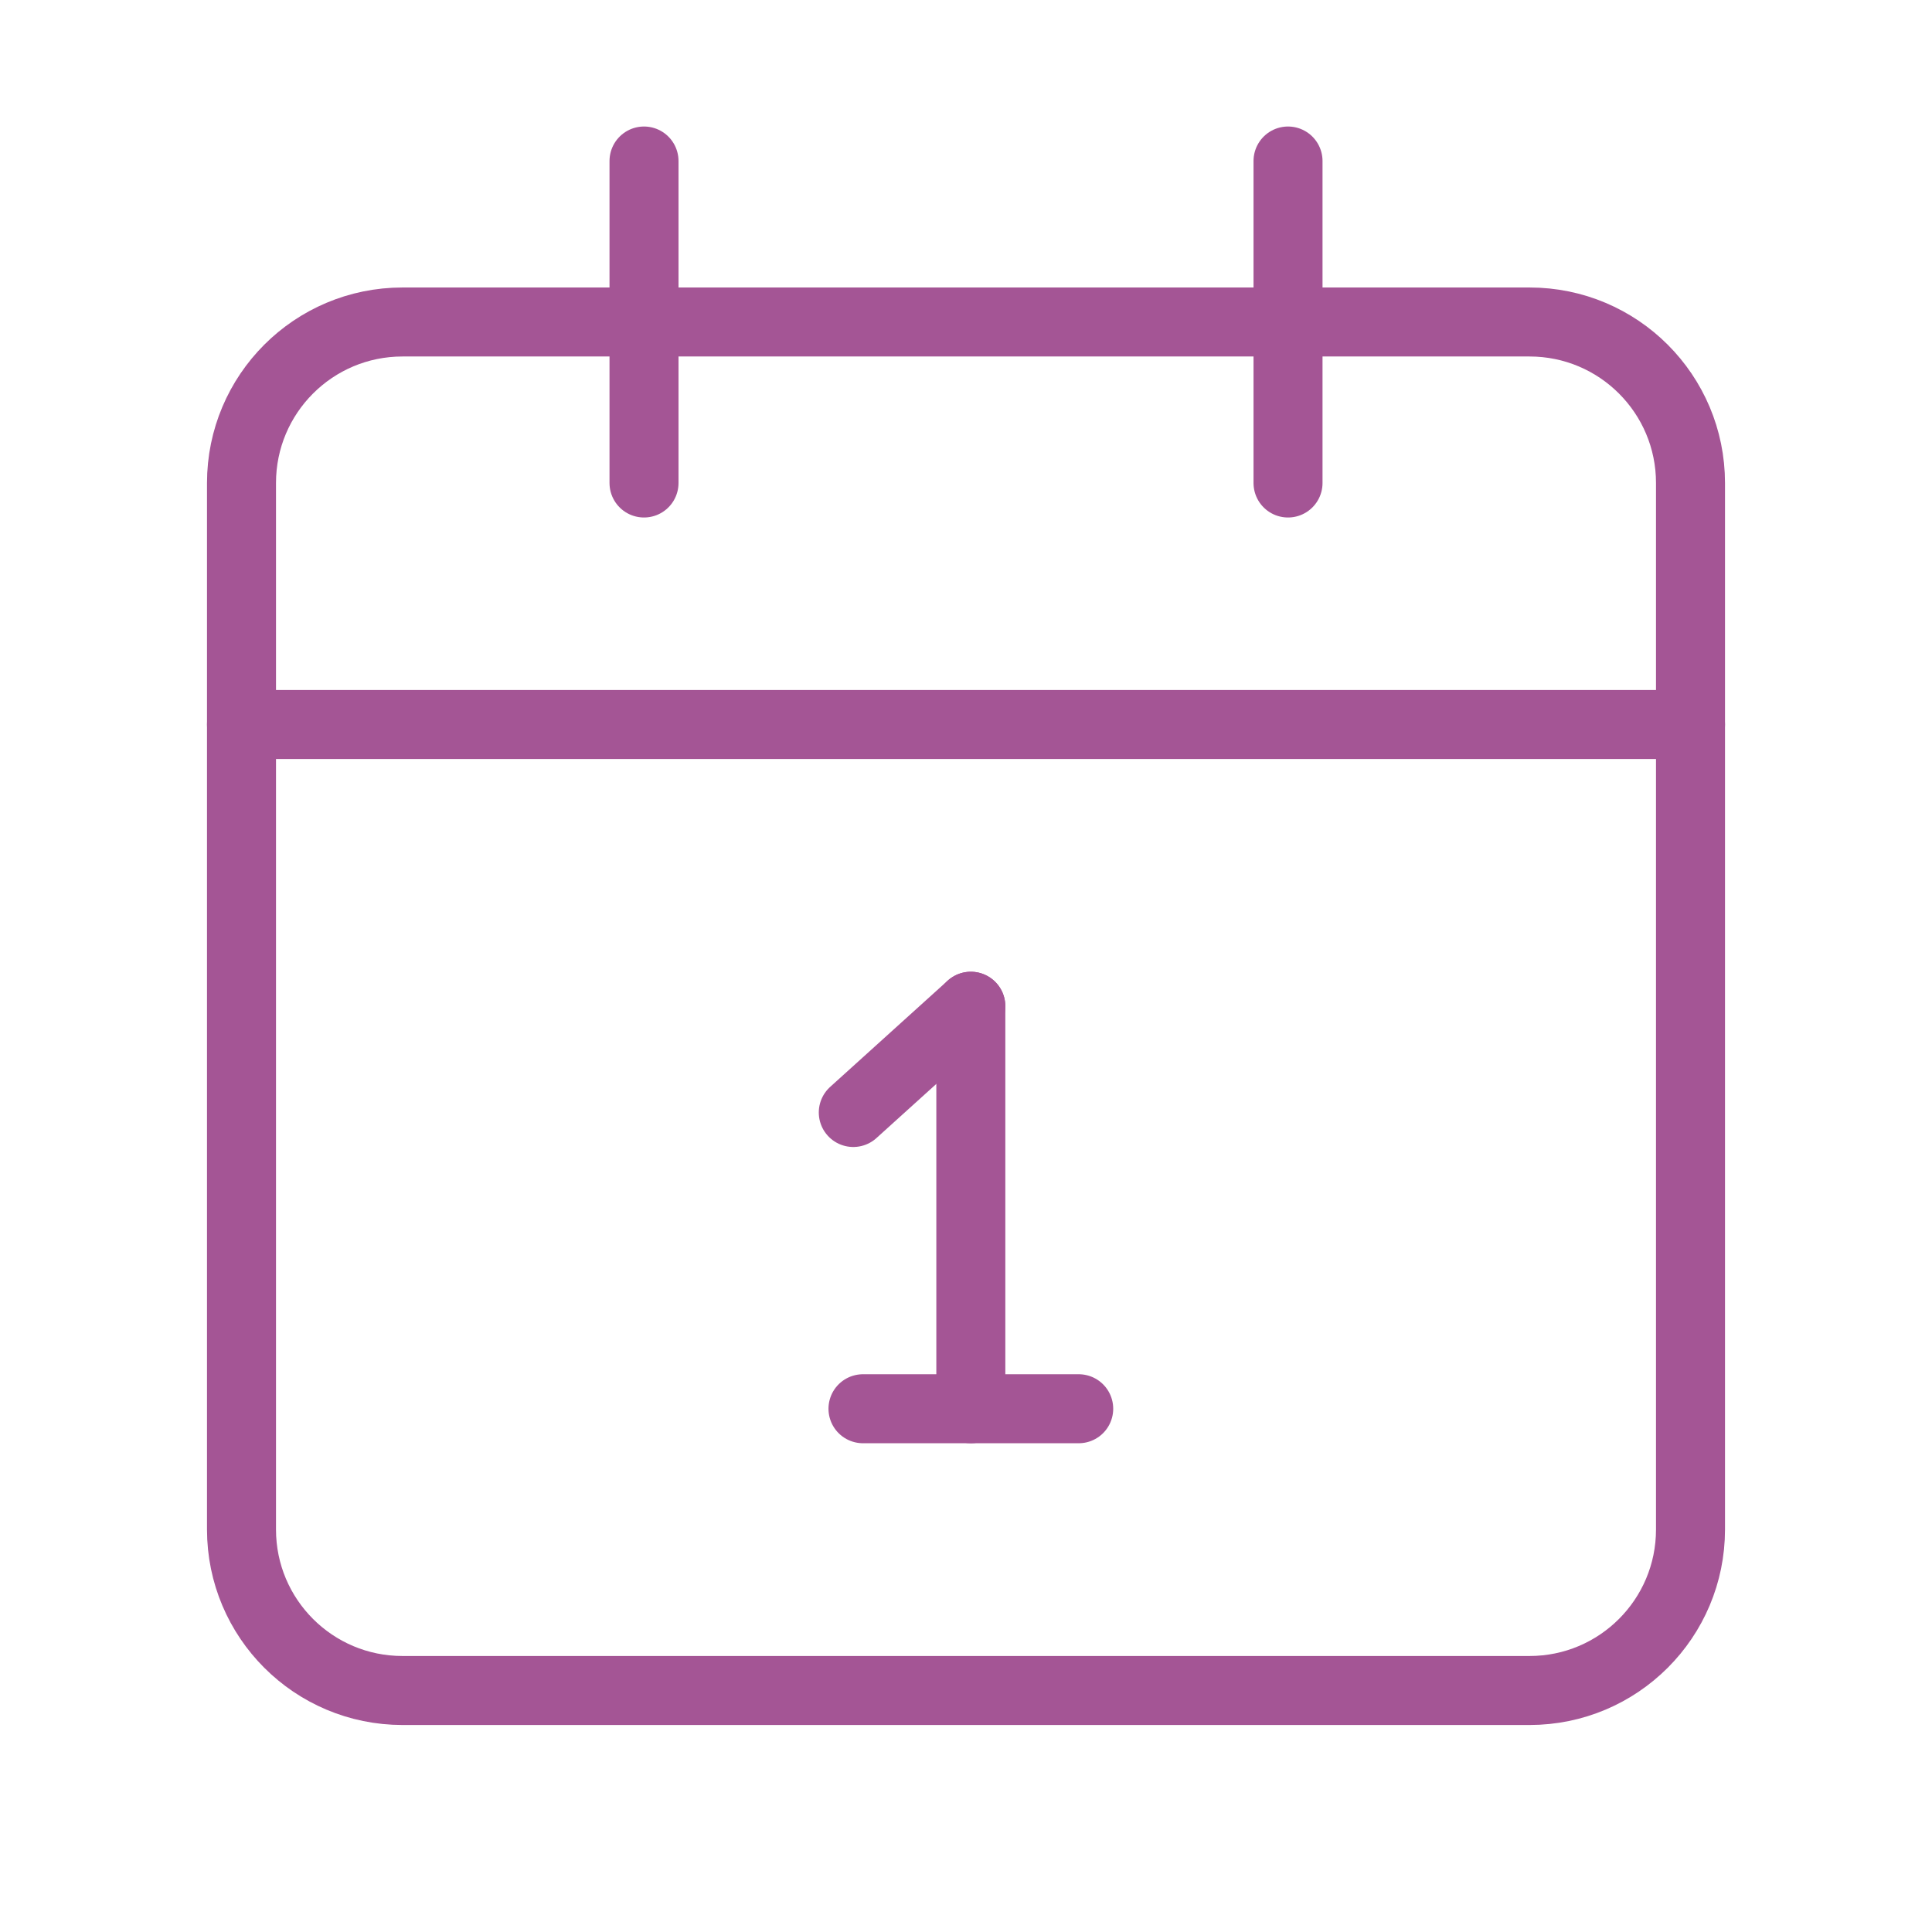
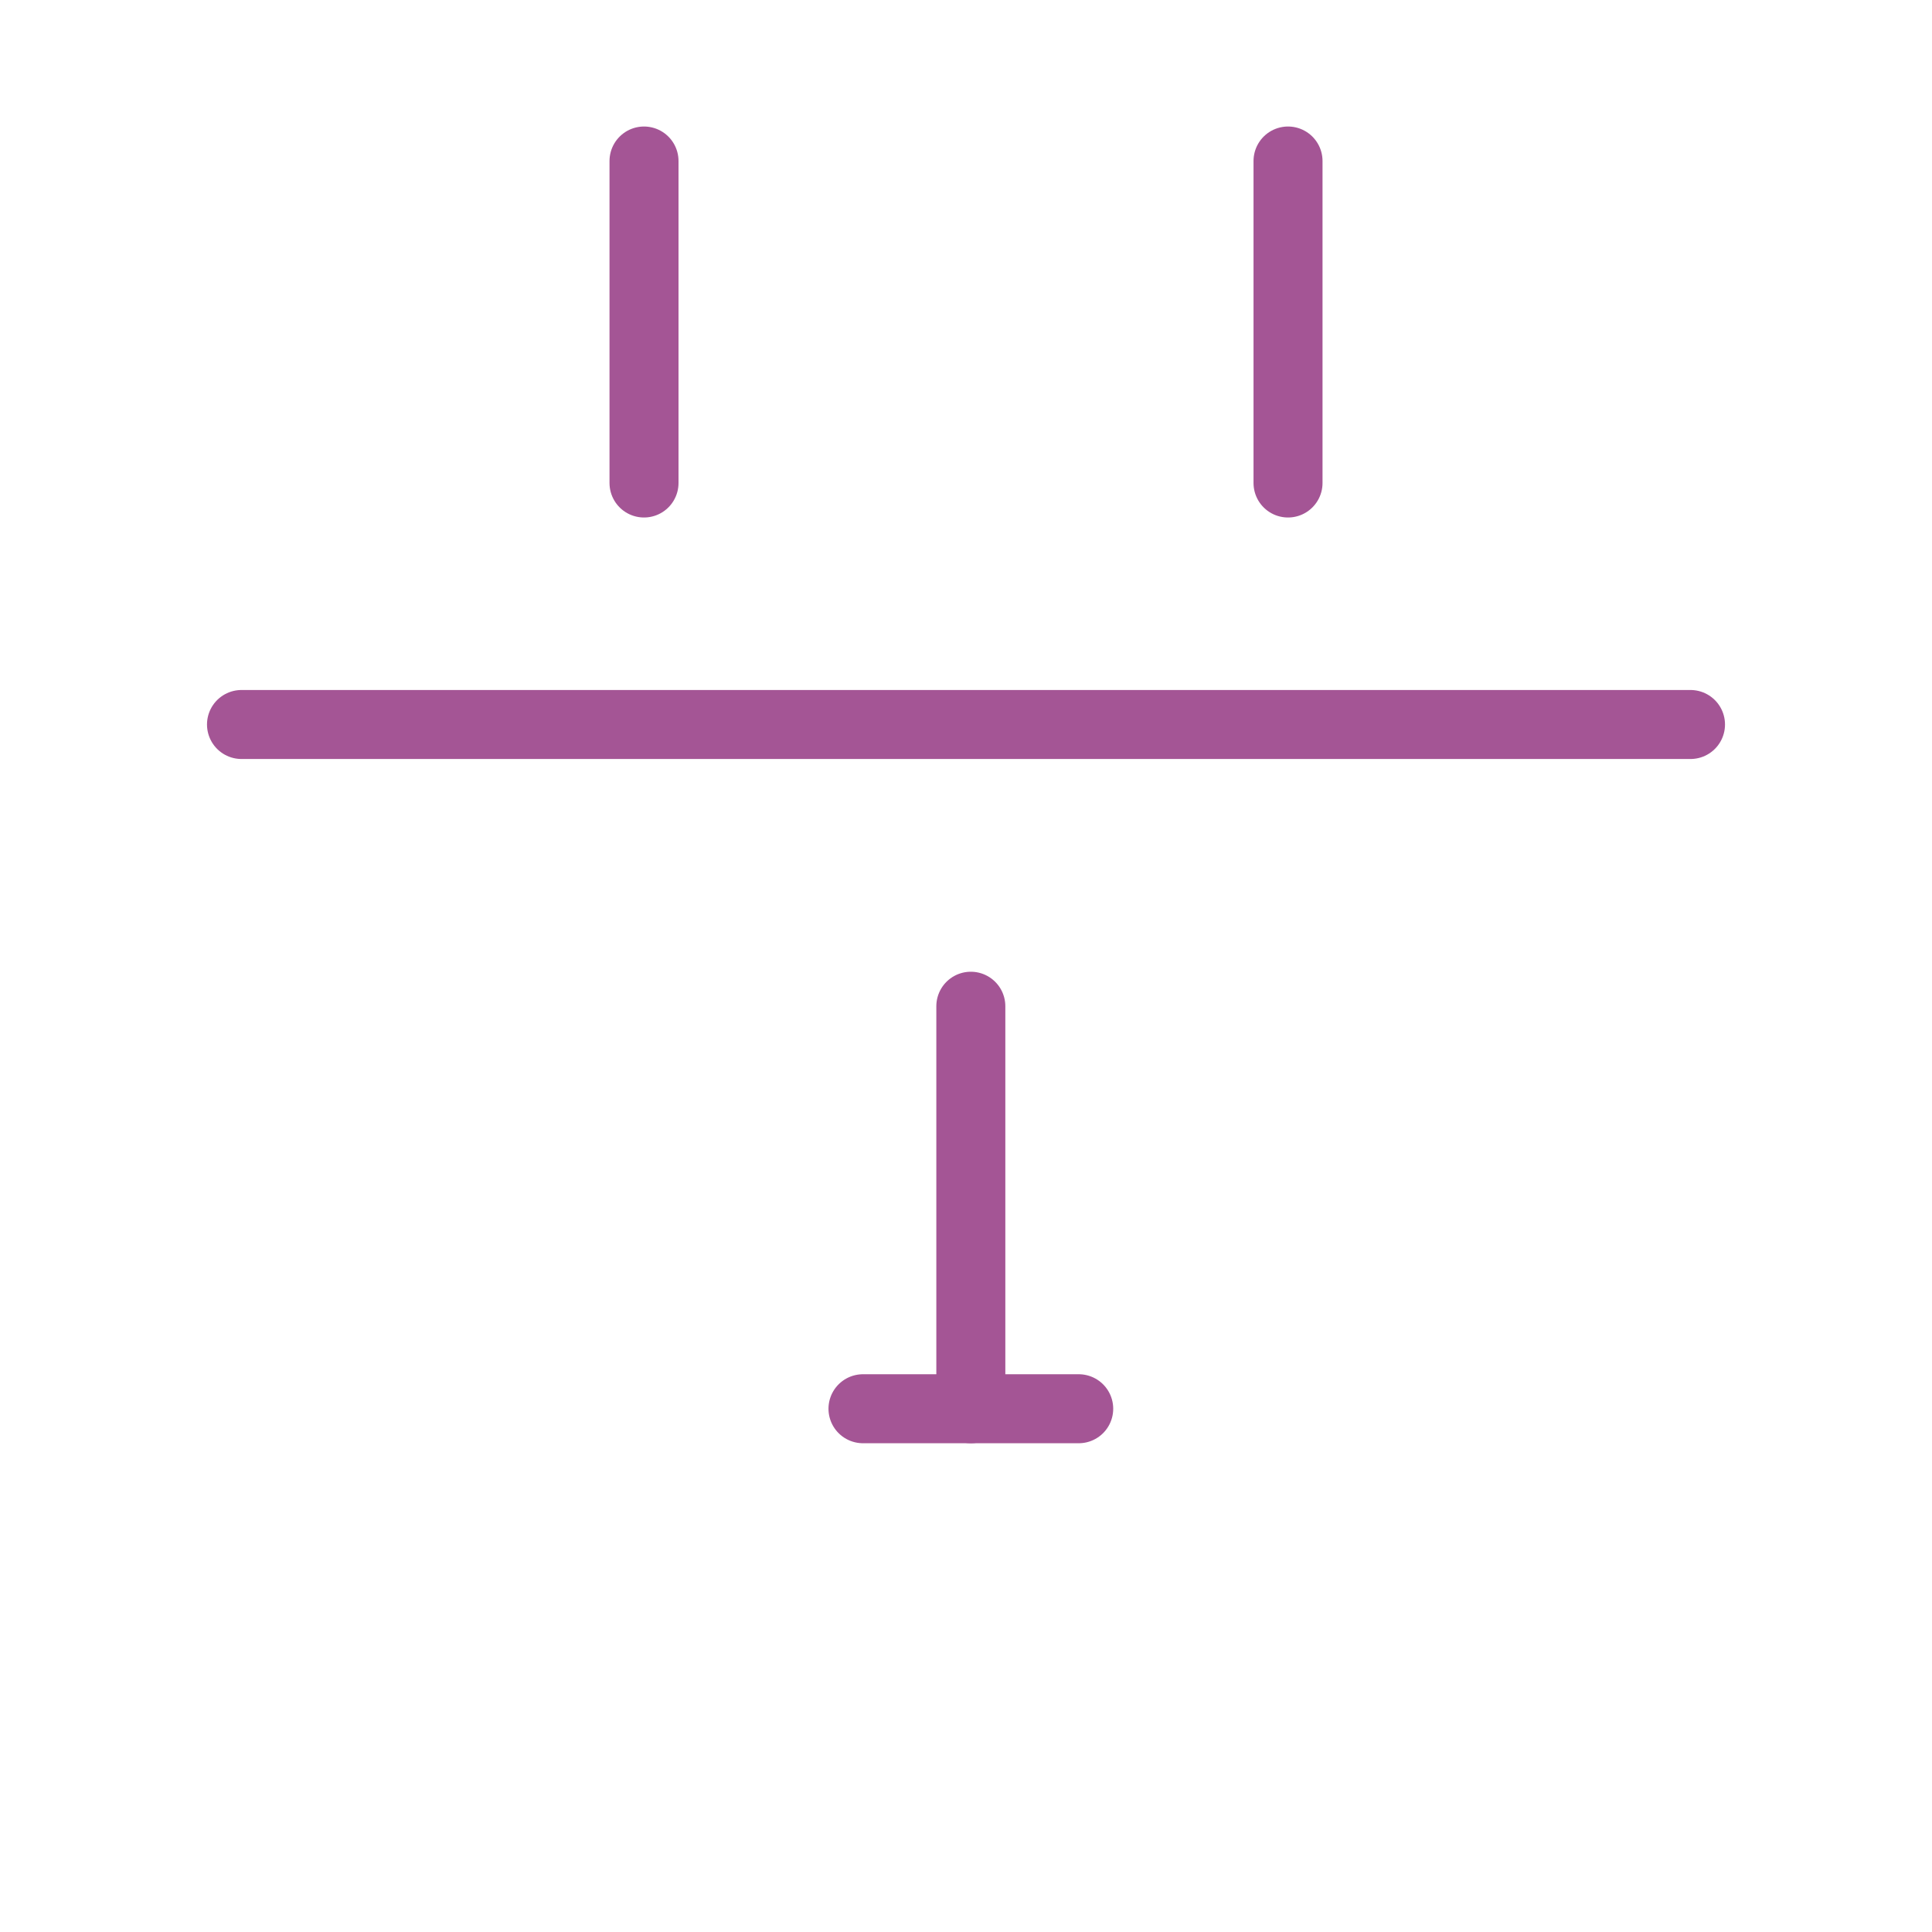
<svg xmlns="http://www.w3.org/2000/svg" width="56" height="56" viewBox="0 0 56 56" fill="none">
  <path d="M37.334 4.667V14" stroke="#A45595" stroke-width="2" stroke-linecap="round" stroke-linejoin="round" />
  <path d="M18.667 4.667V14" stroke="#A45595" stroke-width="2" stroke-linecap="round" stroke-linejoin="round" />
  <path d="M7 21H49" stroke="#A45595" stroke-width="2" stroke-linecap="round" stroke-linejoin="round" />
-   <path fill-rule="evenodd" clip-rule="evenodd" d="M44.333 9.333H11.667C9.088 9.333 7 11.421 7 14V44.333C7 46.911 9.088 49 11.667 49H44.333C46.912 49 49 46.911 49 44.333V14C49 11.421 46.912 9.333 44.333 9.333Z" stroke="#A45595" stroke-width="2" stroke-linecap="round" stroke-linejoin="round" />
-   <path d="M24.733 32.246L28.14 29.166" stroke="#A45595" stroke-width="2" stroke-linecap="round" stroke-linejoin="round" />
  <path d="M25.014 40.833H31.267" stroke="#A45595" stroke-width="2" stroke-linecap="round" stroke-linejoin="round" />
  <path d="M28.14 29.166V40.833" stroke="#A45595" stroke-width="2" stroke-linecap="round" stroke-linejoin="round" />
</svg>